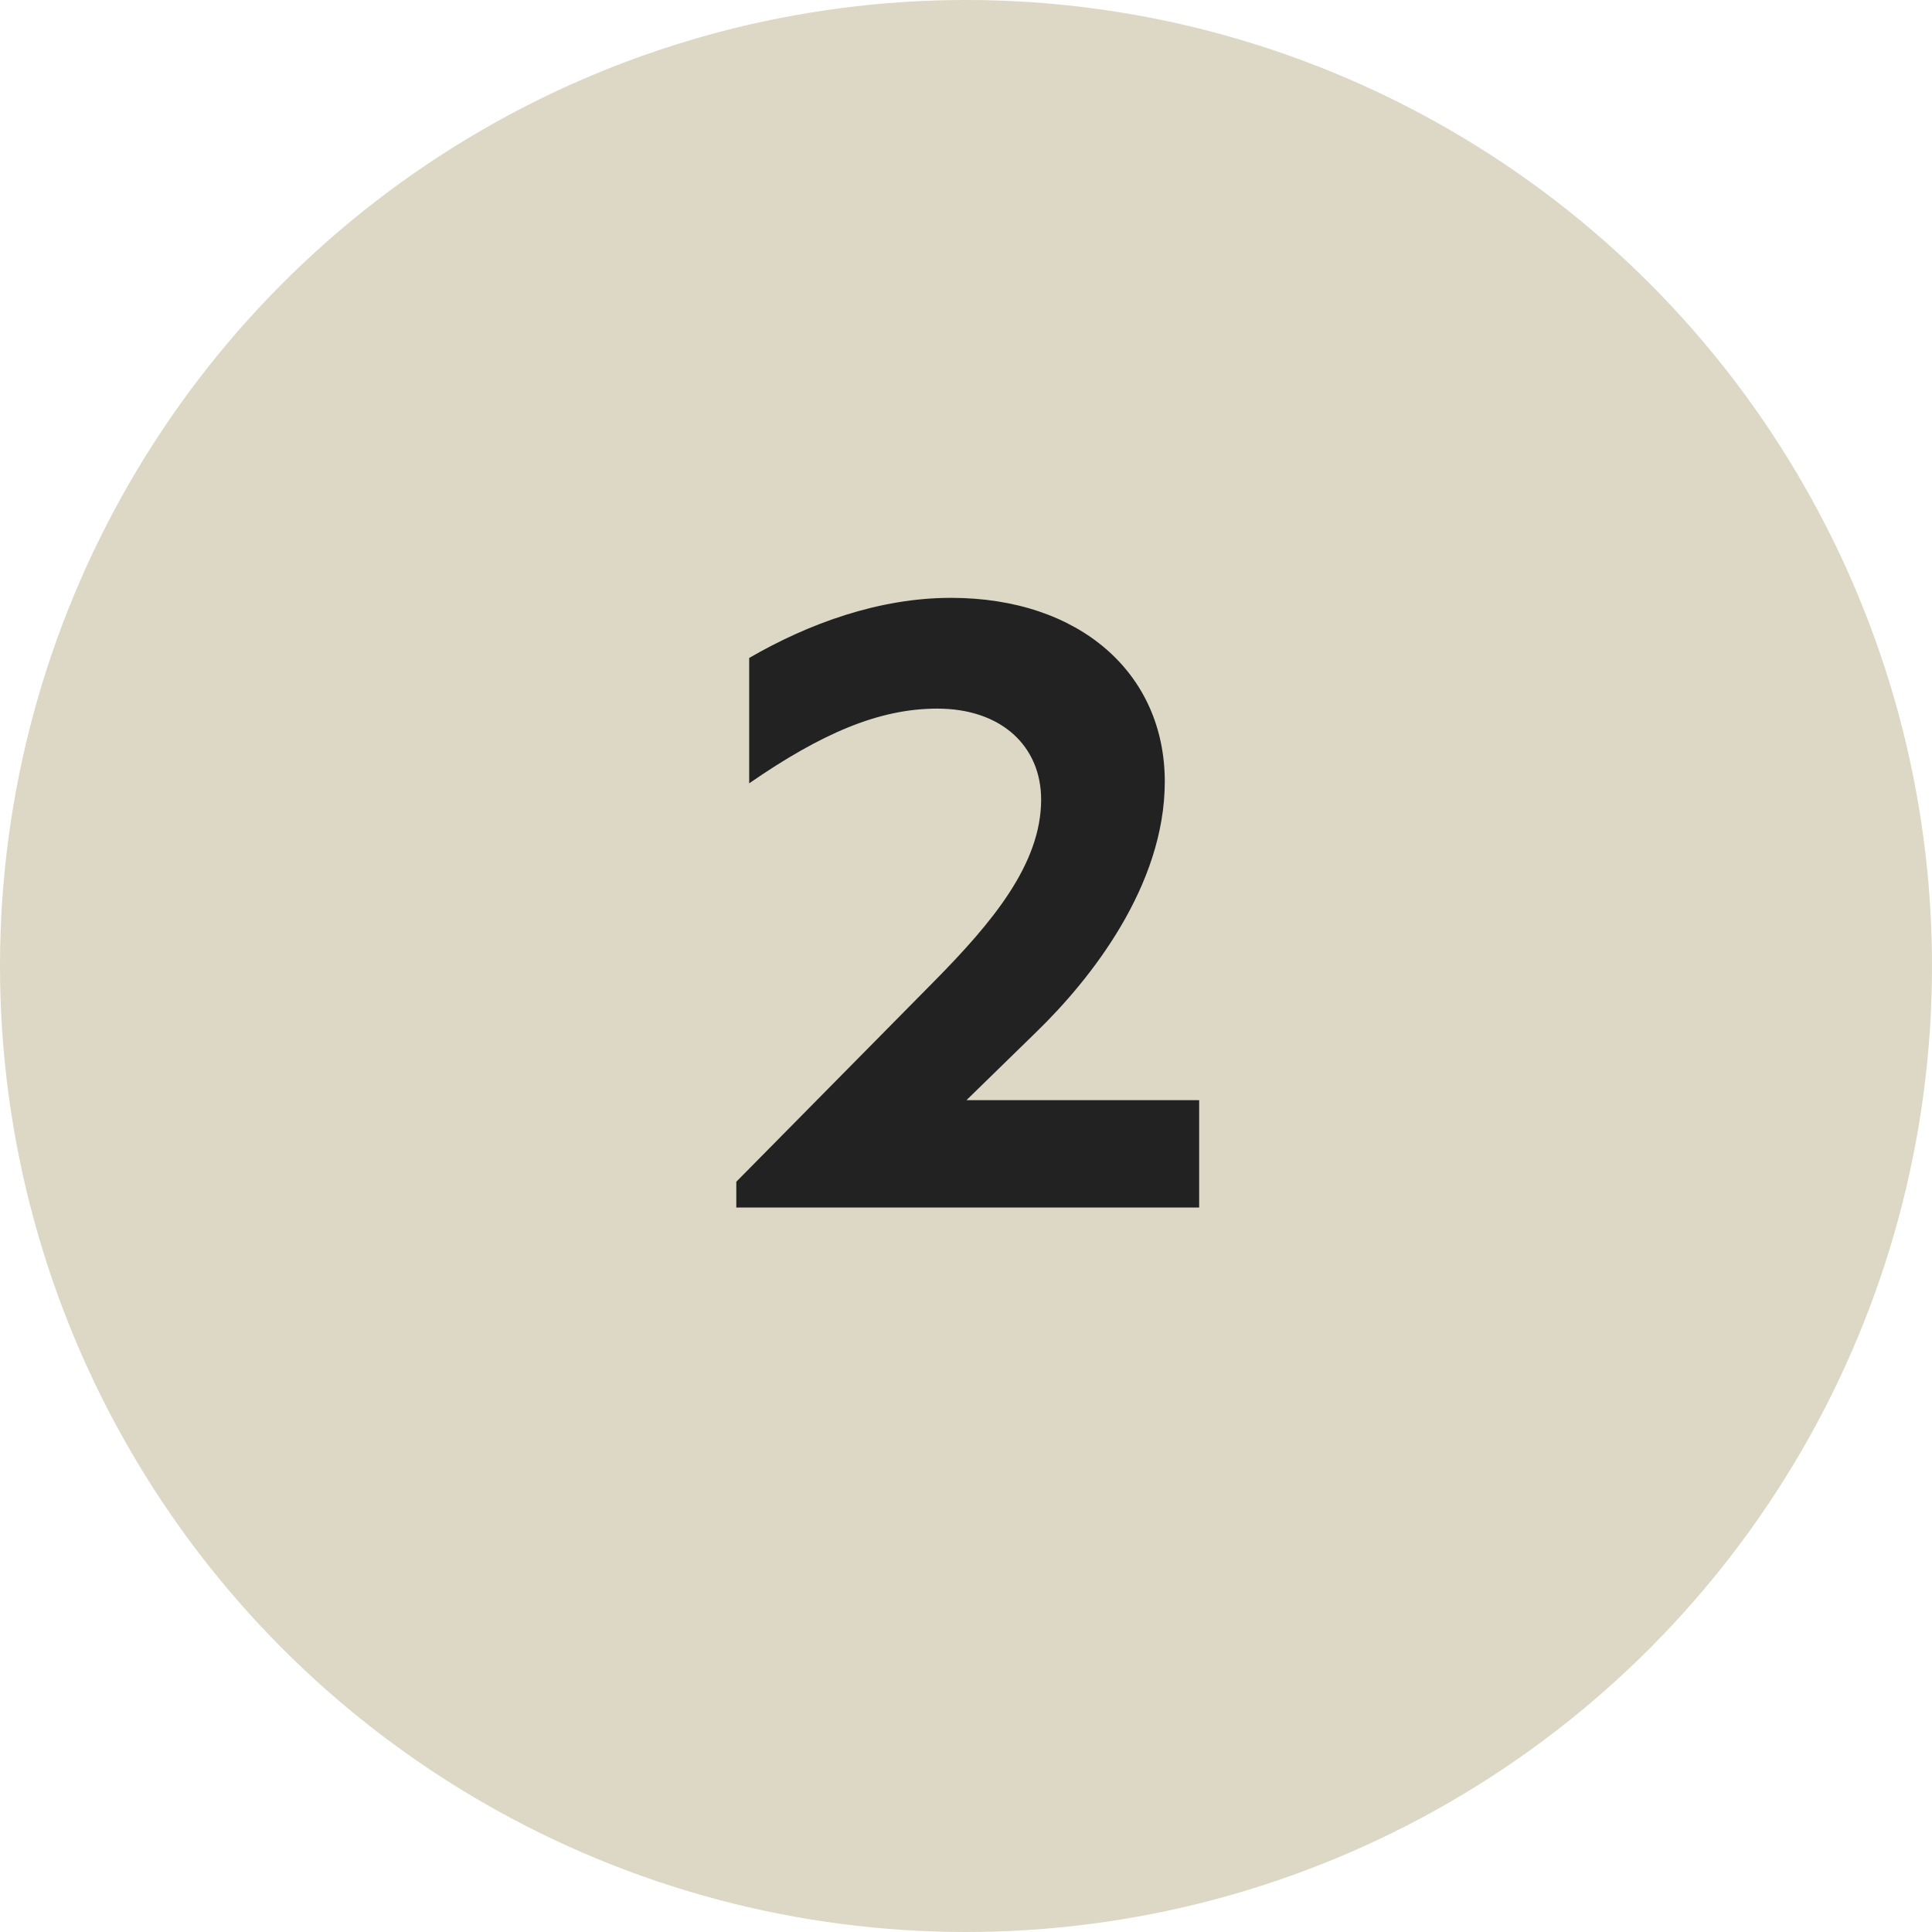
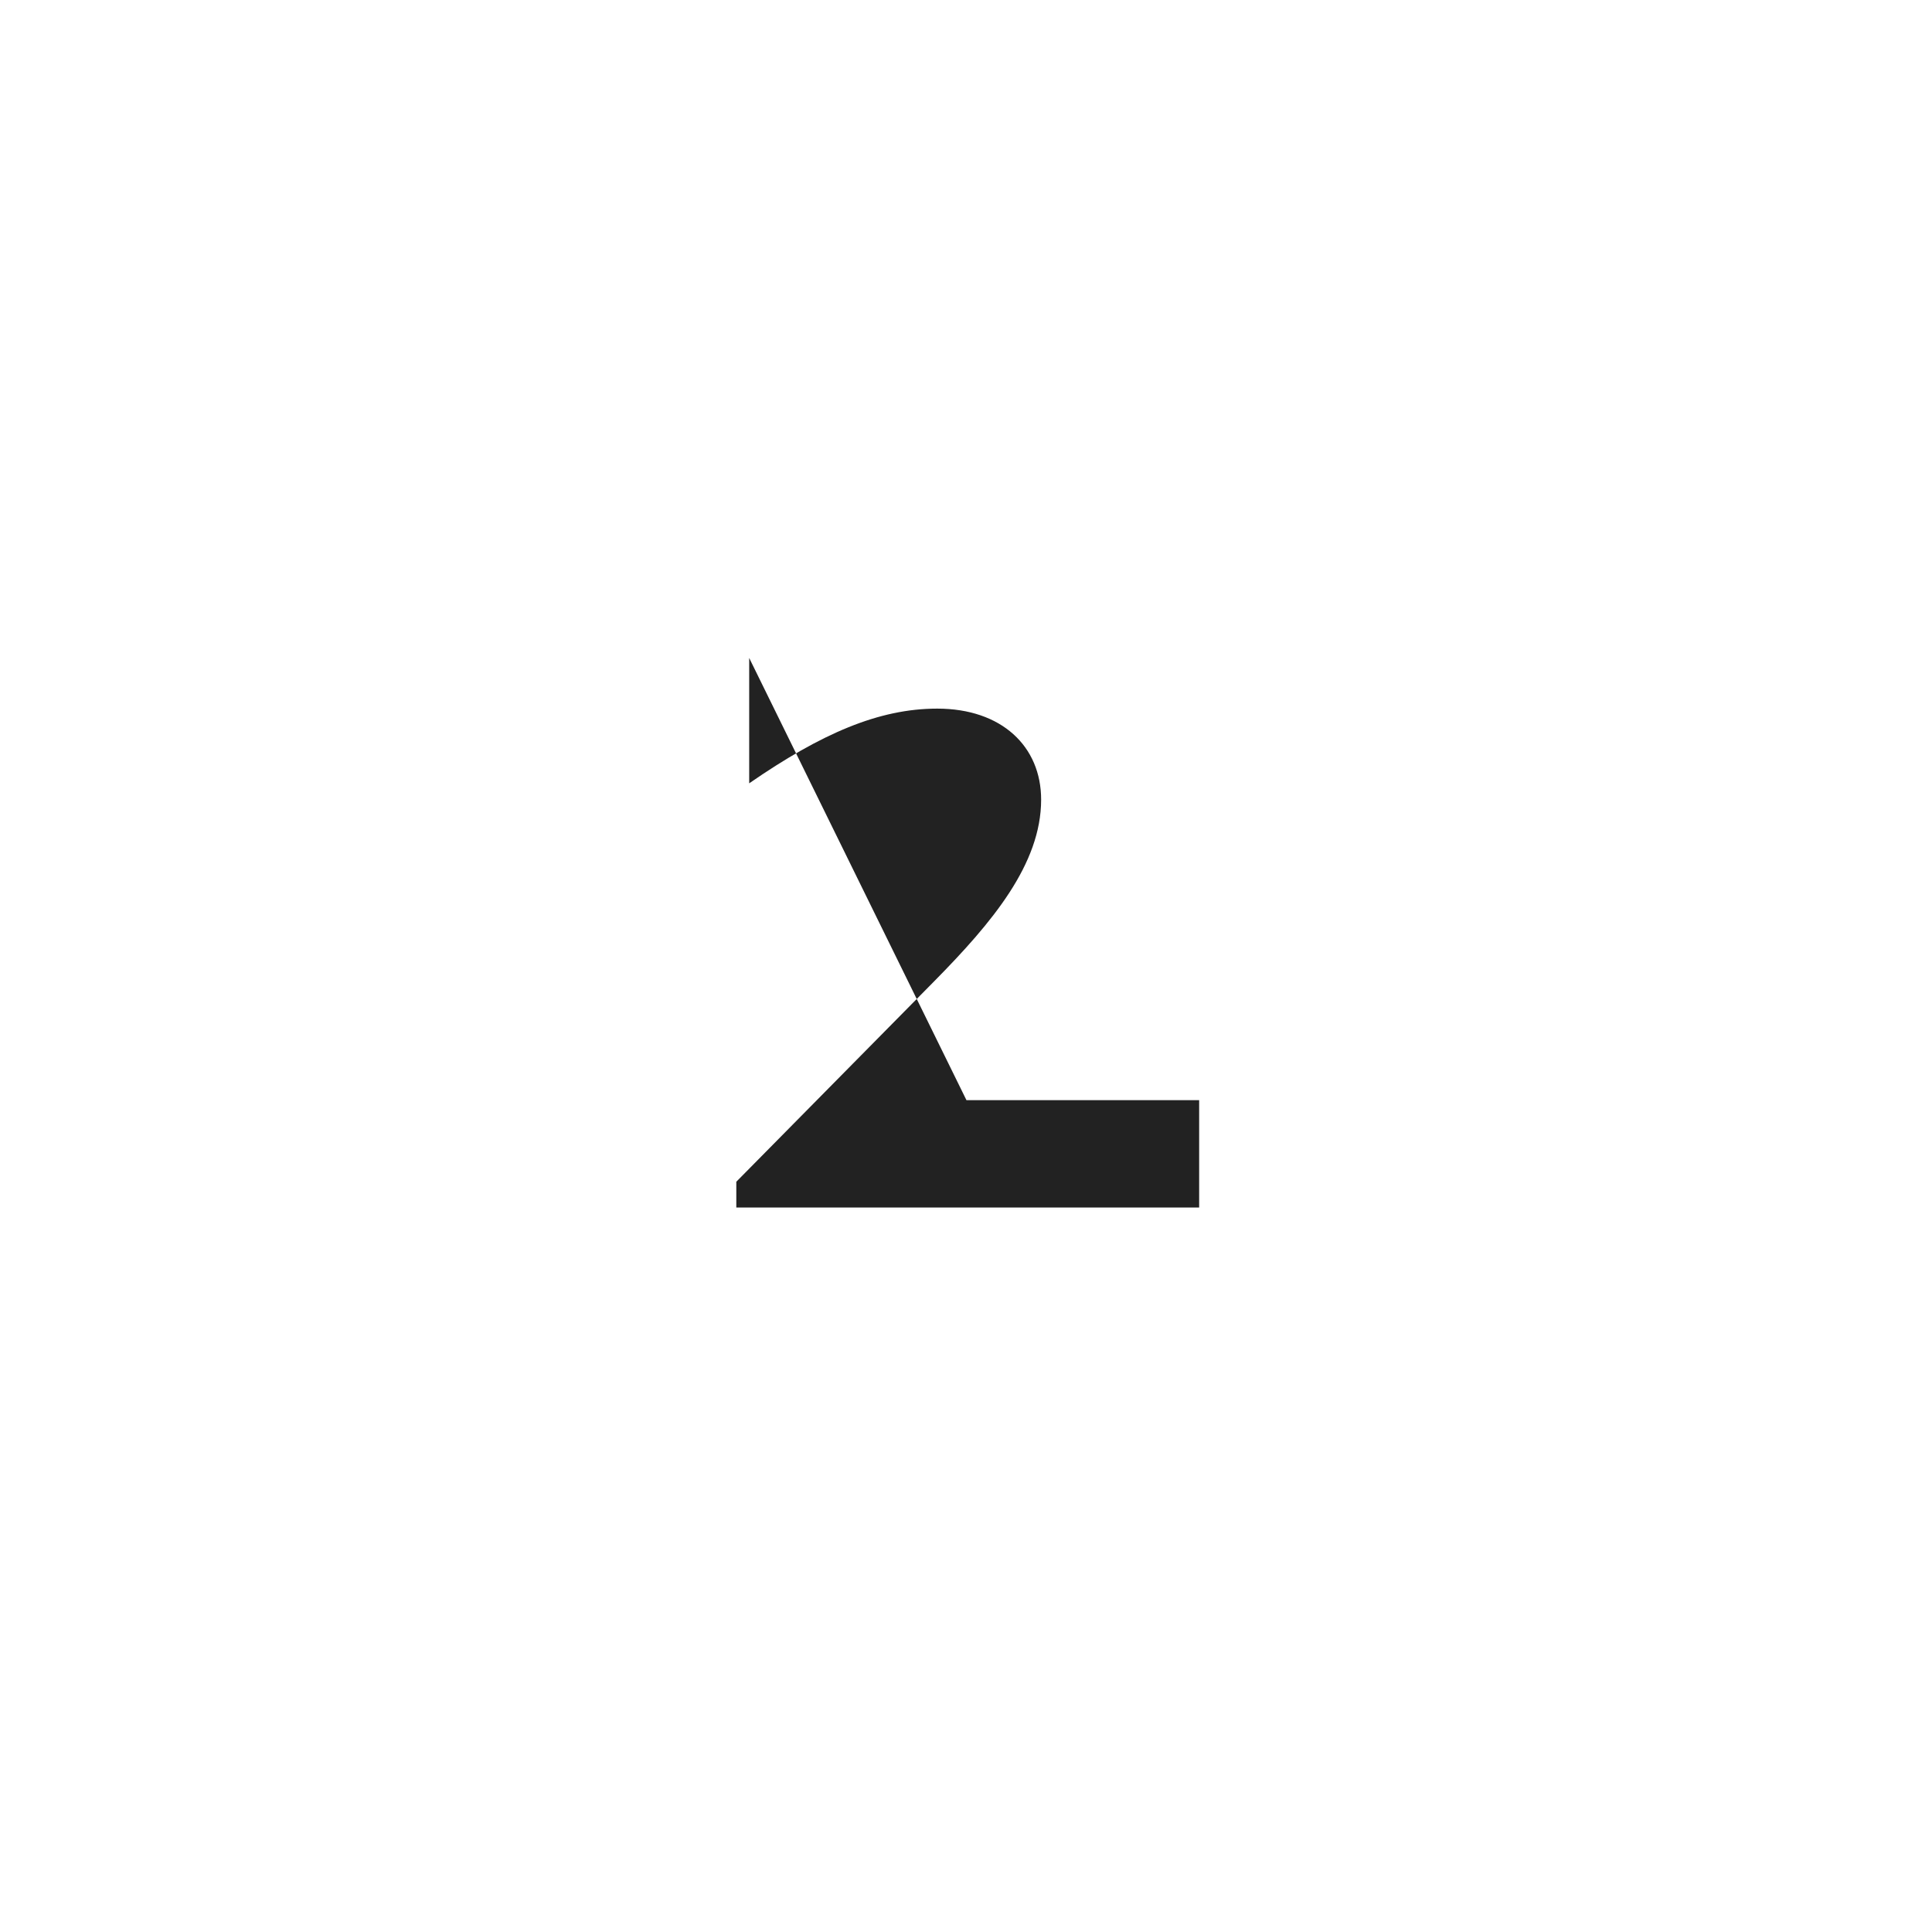
<svg xmlns="http://www.w3.org/2000/svg" width="72" height="72" fill="none">
-   <circle cx="36" cy="36" r="36" fill="#DCD8C5" transform="matrix(-1 0 0 1 72 0)" />
-   <path fill="#222" d="M36.017 41h8.672v4H27.44v-.96l7.392-7.488C36.977 34.376 38.8 32.2 38.8 29.8c0-1.984-1.472-3.392-3.872-3.392-2.176 0-4.32.928-7.008 2.784V24.52c2.208-1.28 4.832-2.24 7.52-2.24 4.8 0 7.968 2.816 7.968 6.848 0 3.872-2.752 7.36-4.8 9.344L36.017 41Z" />
+   <path fill="#222" d="M36.017 41h8.672v4H27.44v-.96l7.392-7.488C36.977 34.376 38.8 32.2 38.8 29.8c0-1.984-1.472-3.392-3.872-3.392-2.176 0-4.32.928-7.008 2.784V24.52L36.017 41Z" />
</svg>